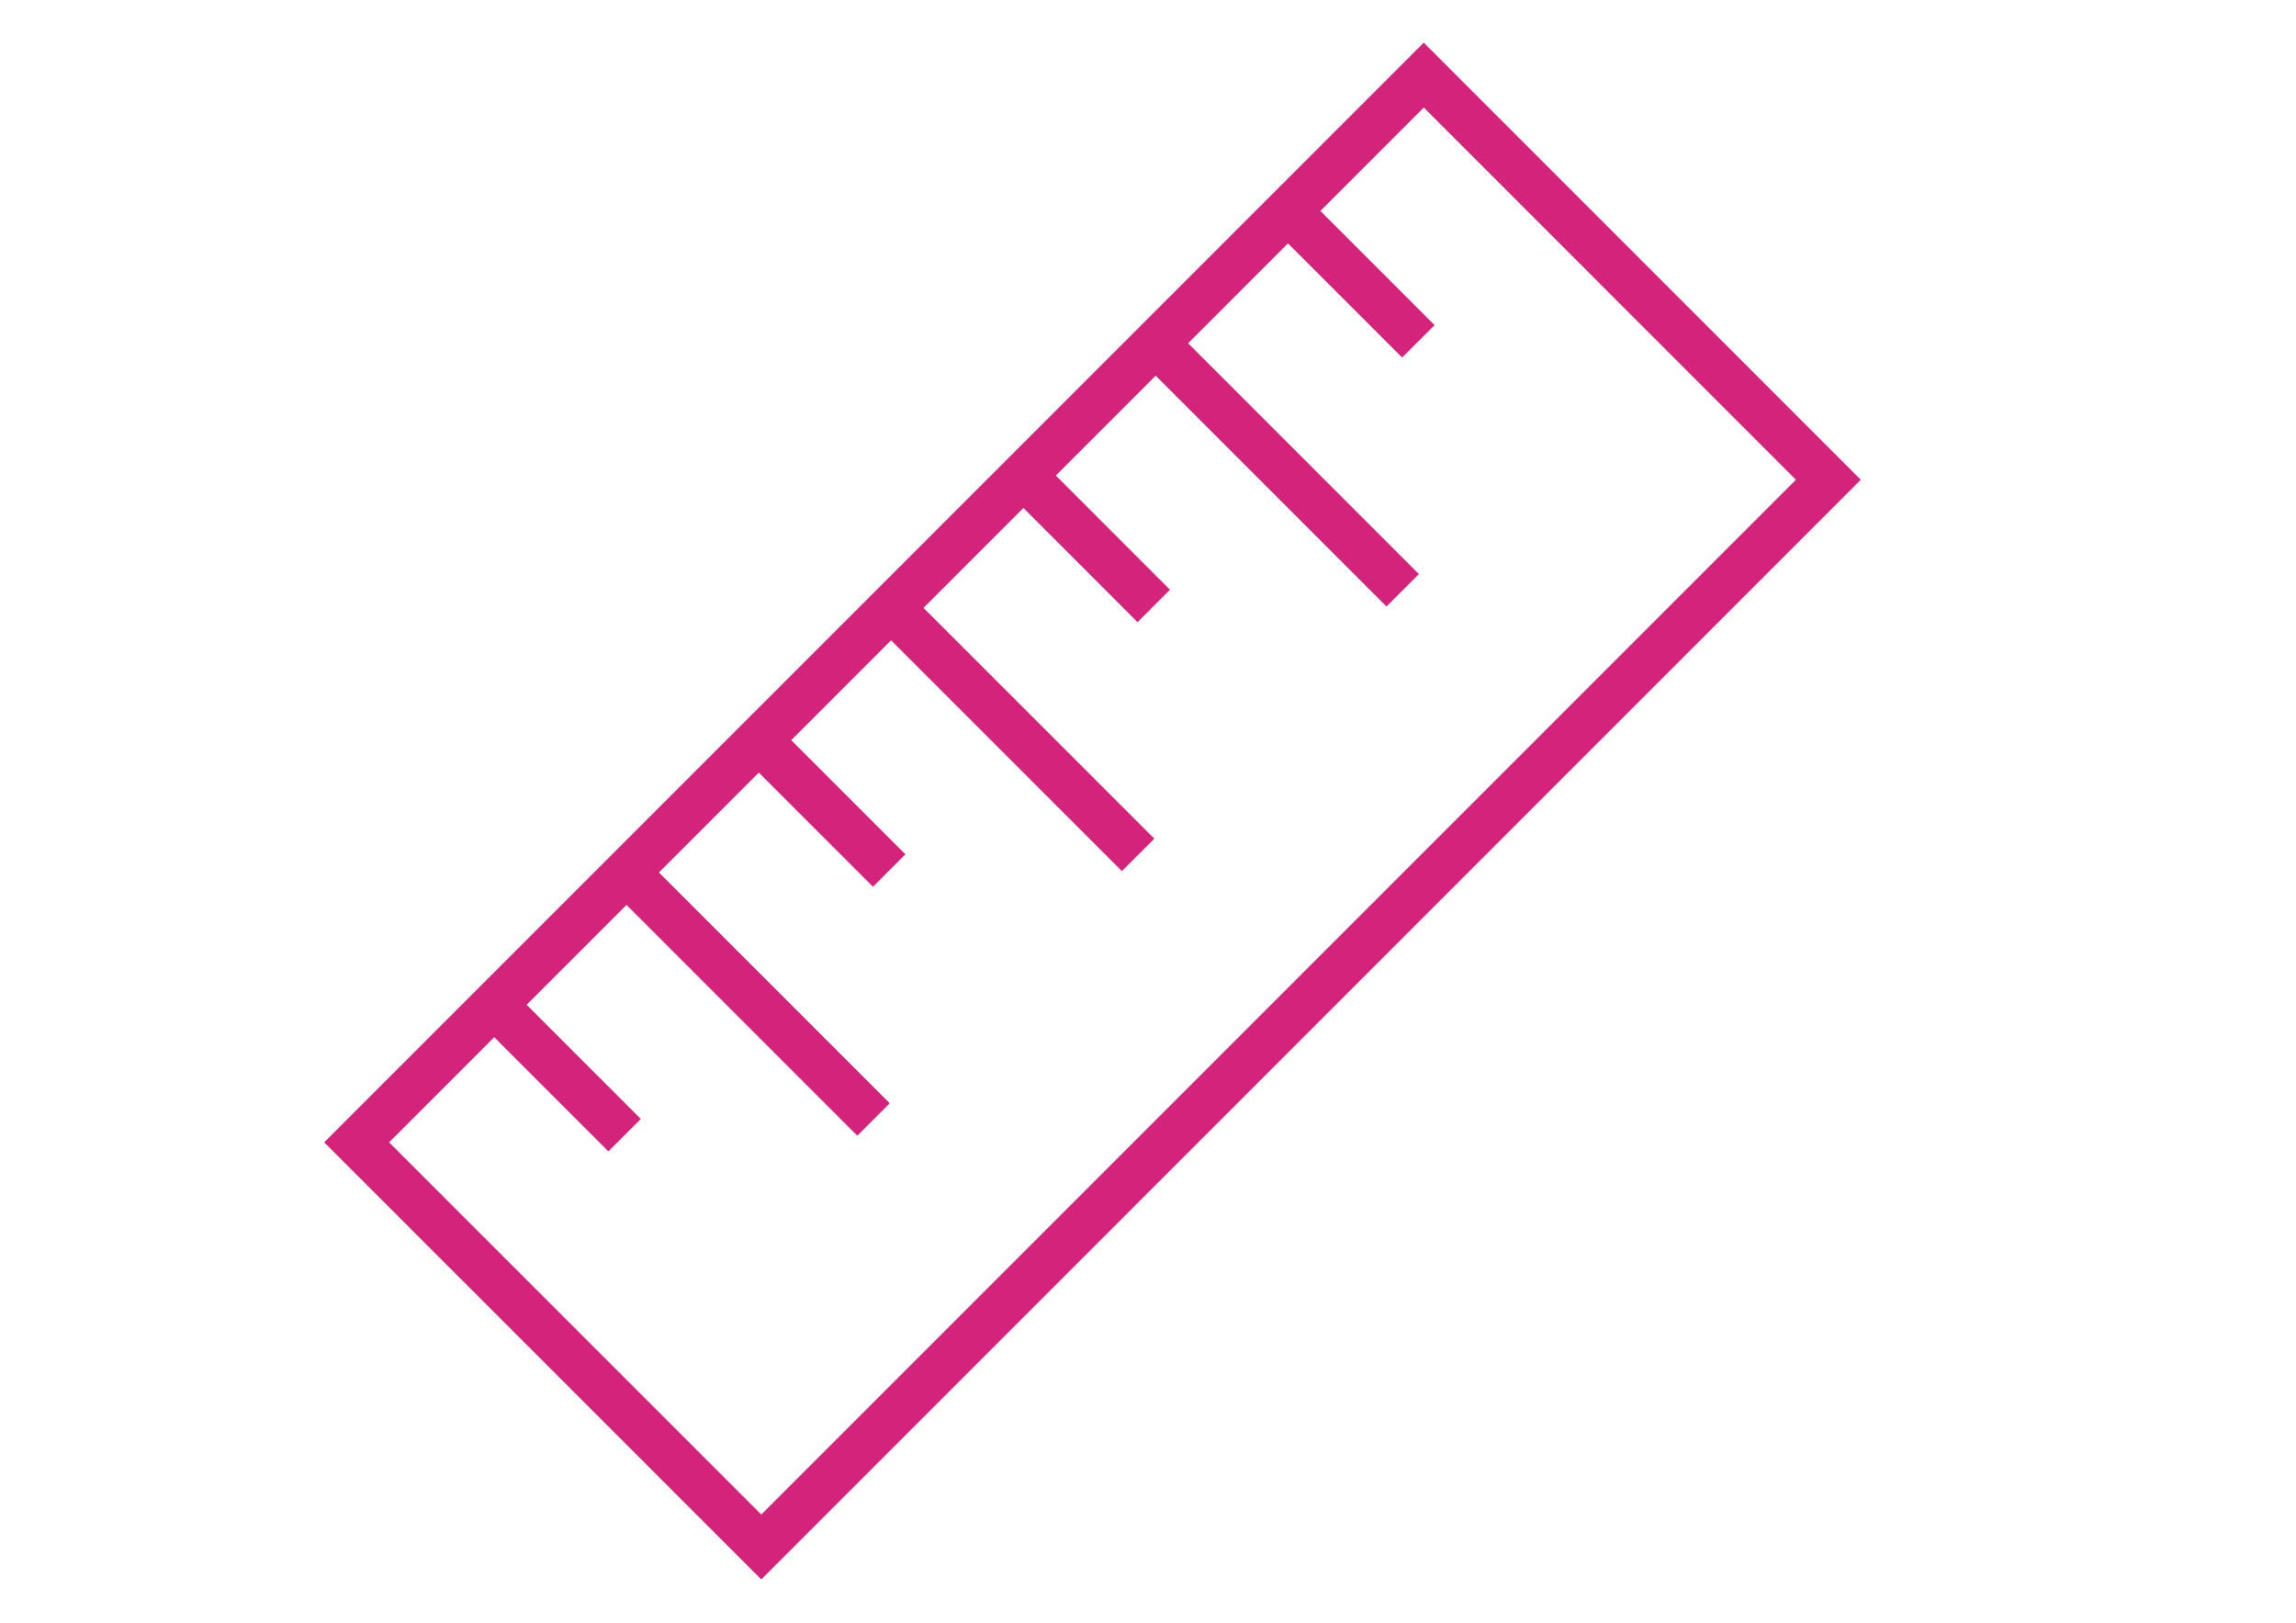
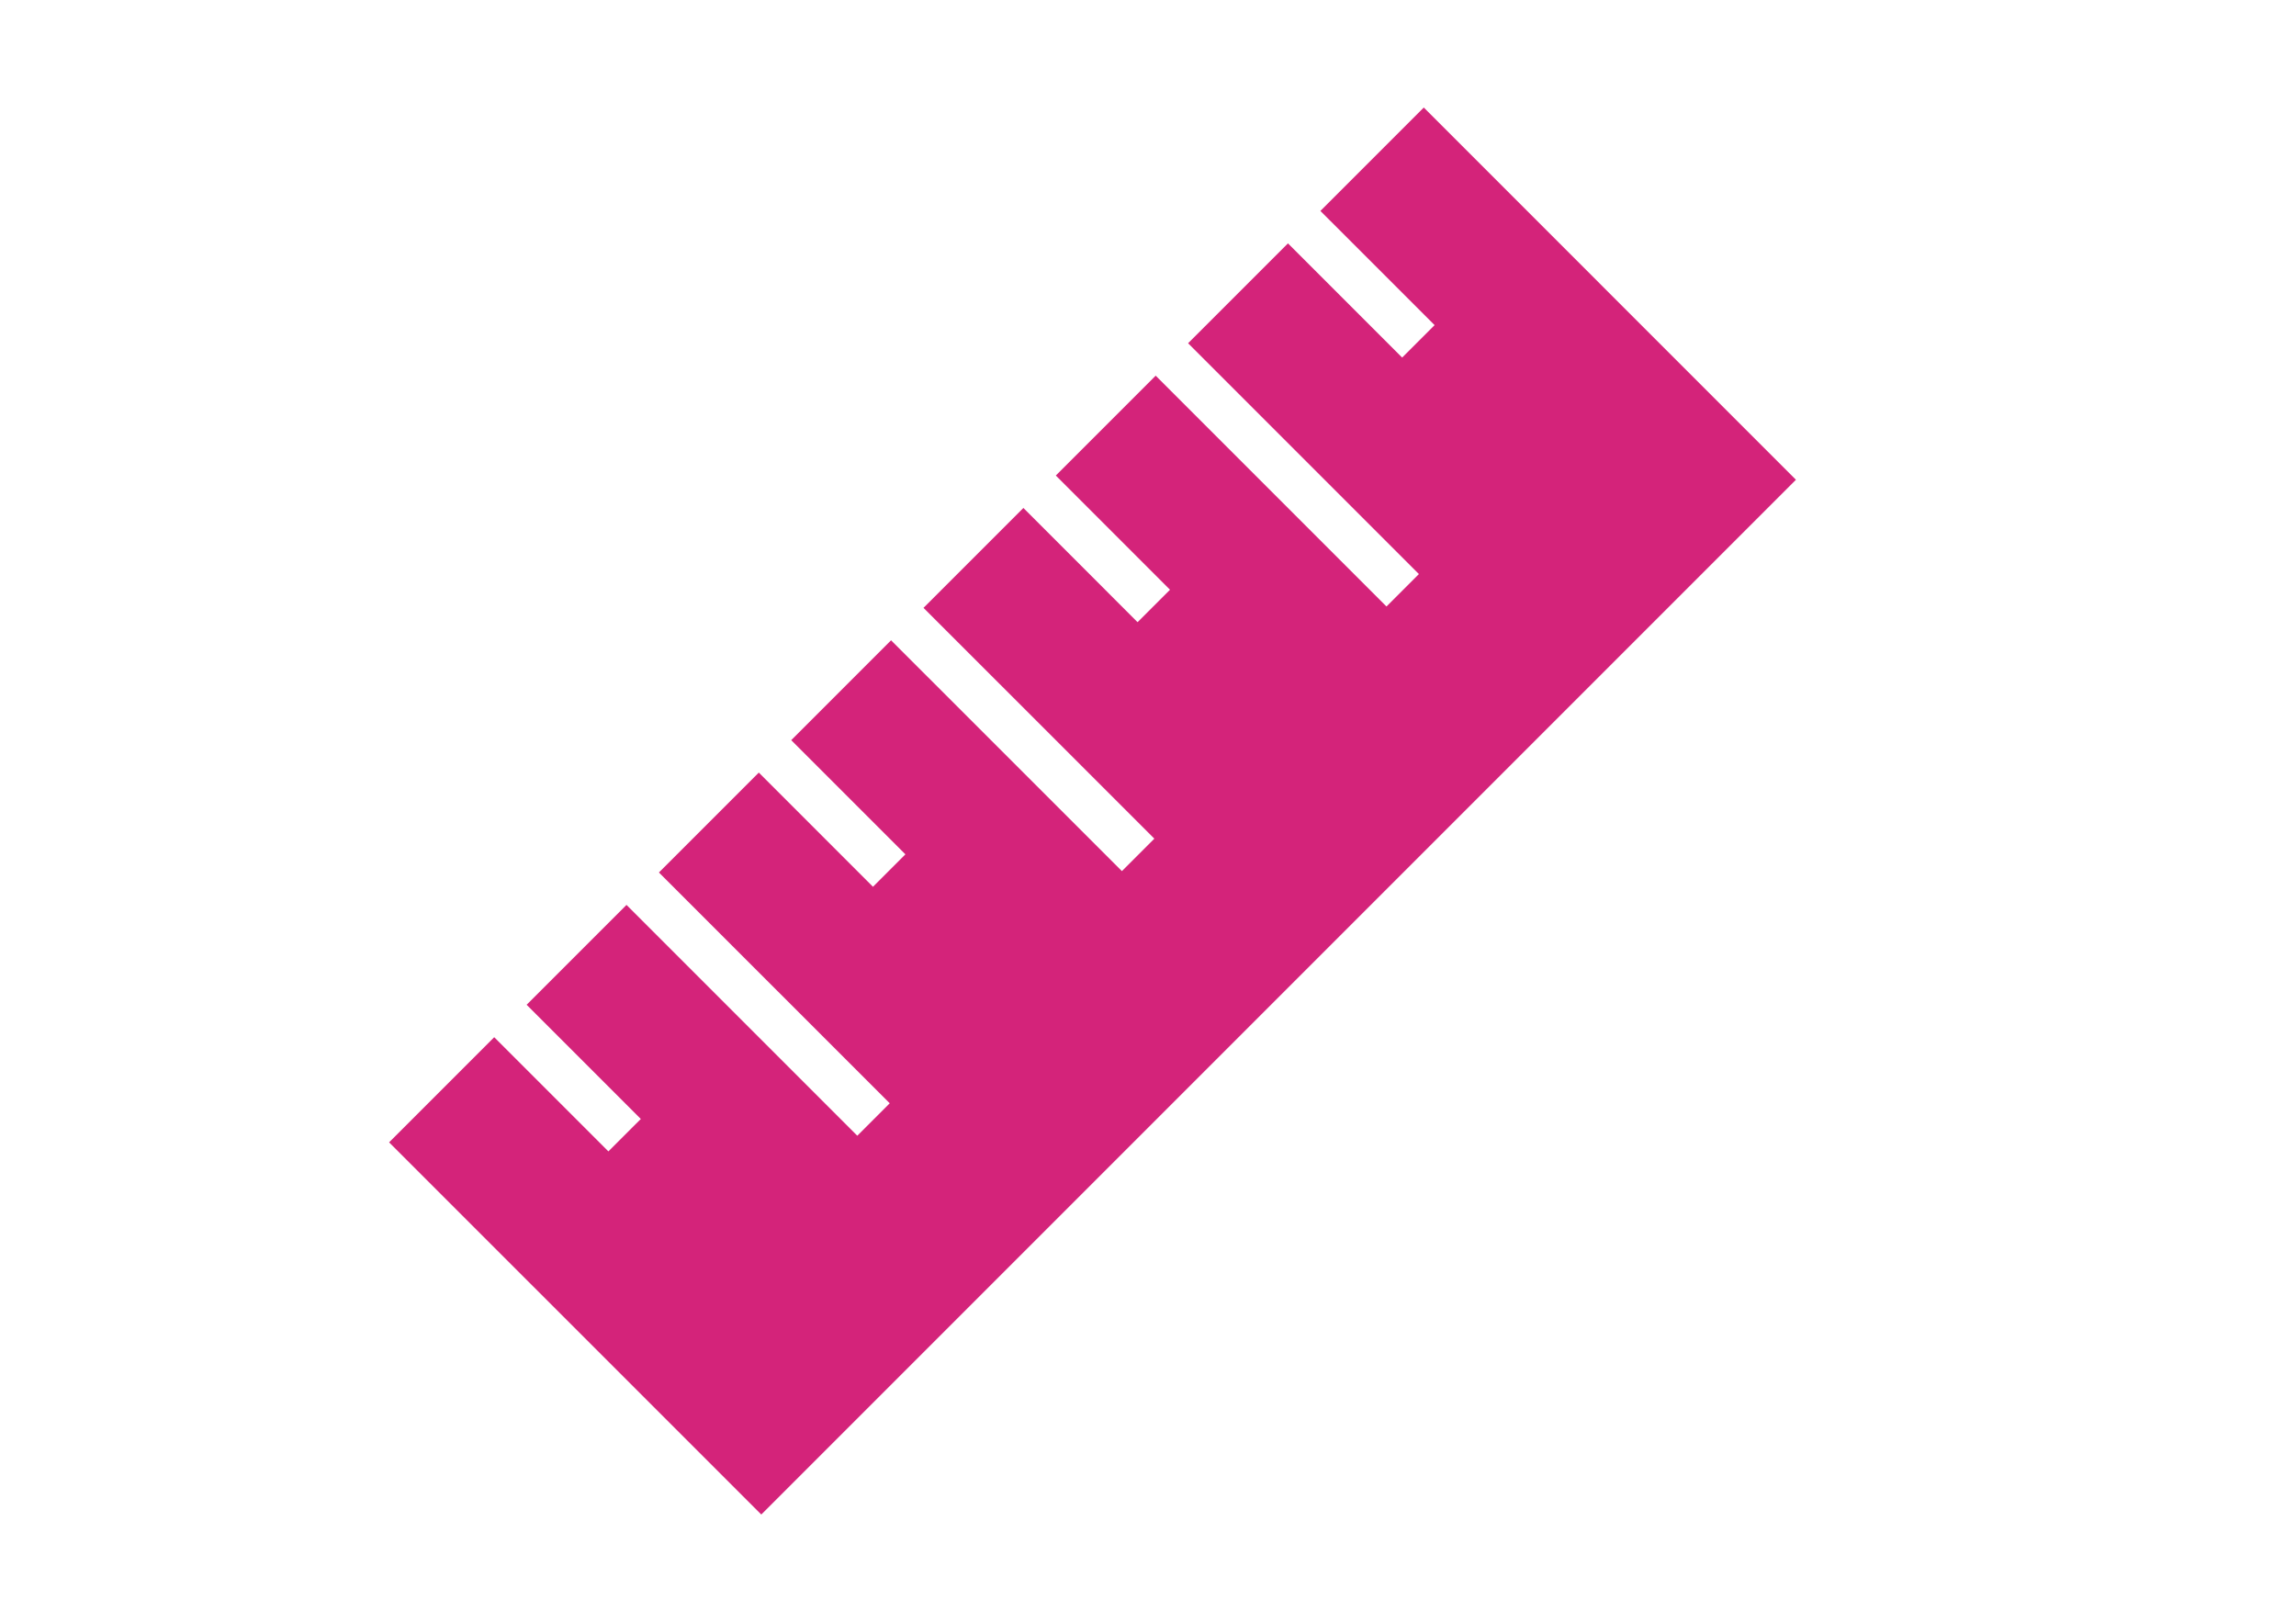
<svg xmlns="http://www.w3.org/2000/svg" t="1734417587071" class="icon" viewBox="0 0 1449 1024" version="1.1" p-id="16362" width="283.008" height="200">
-   <path d="M204.613 720.844l693.927-693.935 275.798 275.836-693.89 693.91-275.836-275.811zM245.562 720.844l234.884 234.863 652.971-652.963-234.877-234.892-65.248 65.248 72.076 72.063-20.474 20.466-72.061-72.063-63.031 63.024 145.659 145.659-20.459 20.466-145.659-145.659-63.018 63.008 72.061 72.078-20.474 20.466-72.063-72.07-63.031 63.031 145.687 145.644-20.474 20.483-145.687-145.651-63.001 63.008 72.055 72.048-20.466 20.476-72.055-72.058-63.031 63.037 145.659 145.644-20.468 20.476-145.659-145.66-63.023 63.018 72.063 72.063-20.468 20.459-72.063-72.05-66.325 66.34z" fill="#d4237a" p-id="16363" />
+   <path d="M204.613 720.844zM245.562 720.844l234.884 234.863 652.971-652.963-234.877-234.892-65.248 65.248 72.076 72.063-20.474 20.466-72.061-72.063-63.031 63.024 145.659 145.659-20.459 20.466-145.659-145.659-63.018 63.008 72.061 72.078-20.474 20.466-72.063-72.07-63.031 63.031 145.687 145.644-20.474 20.483-145.687-145.651-63.001 63.008 72.055 72.048-20.466 20.476-72.055-72.058-63.031 63.037 145.659 145.644-20.468 20.476-145.659-145.66-63.023 63.018 72.063 72.063-20.468 20.459-72.063-72.05-66.325 66.34z" fill="#d4237a" p-id="16363" />
</svg>